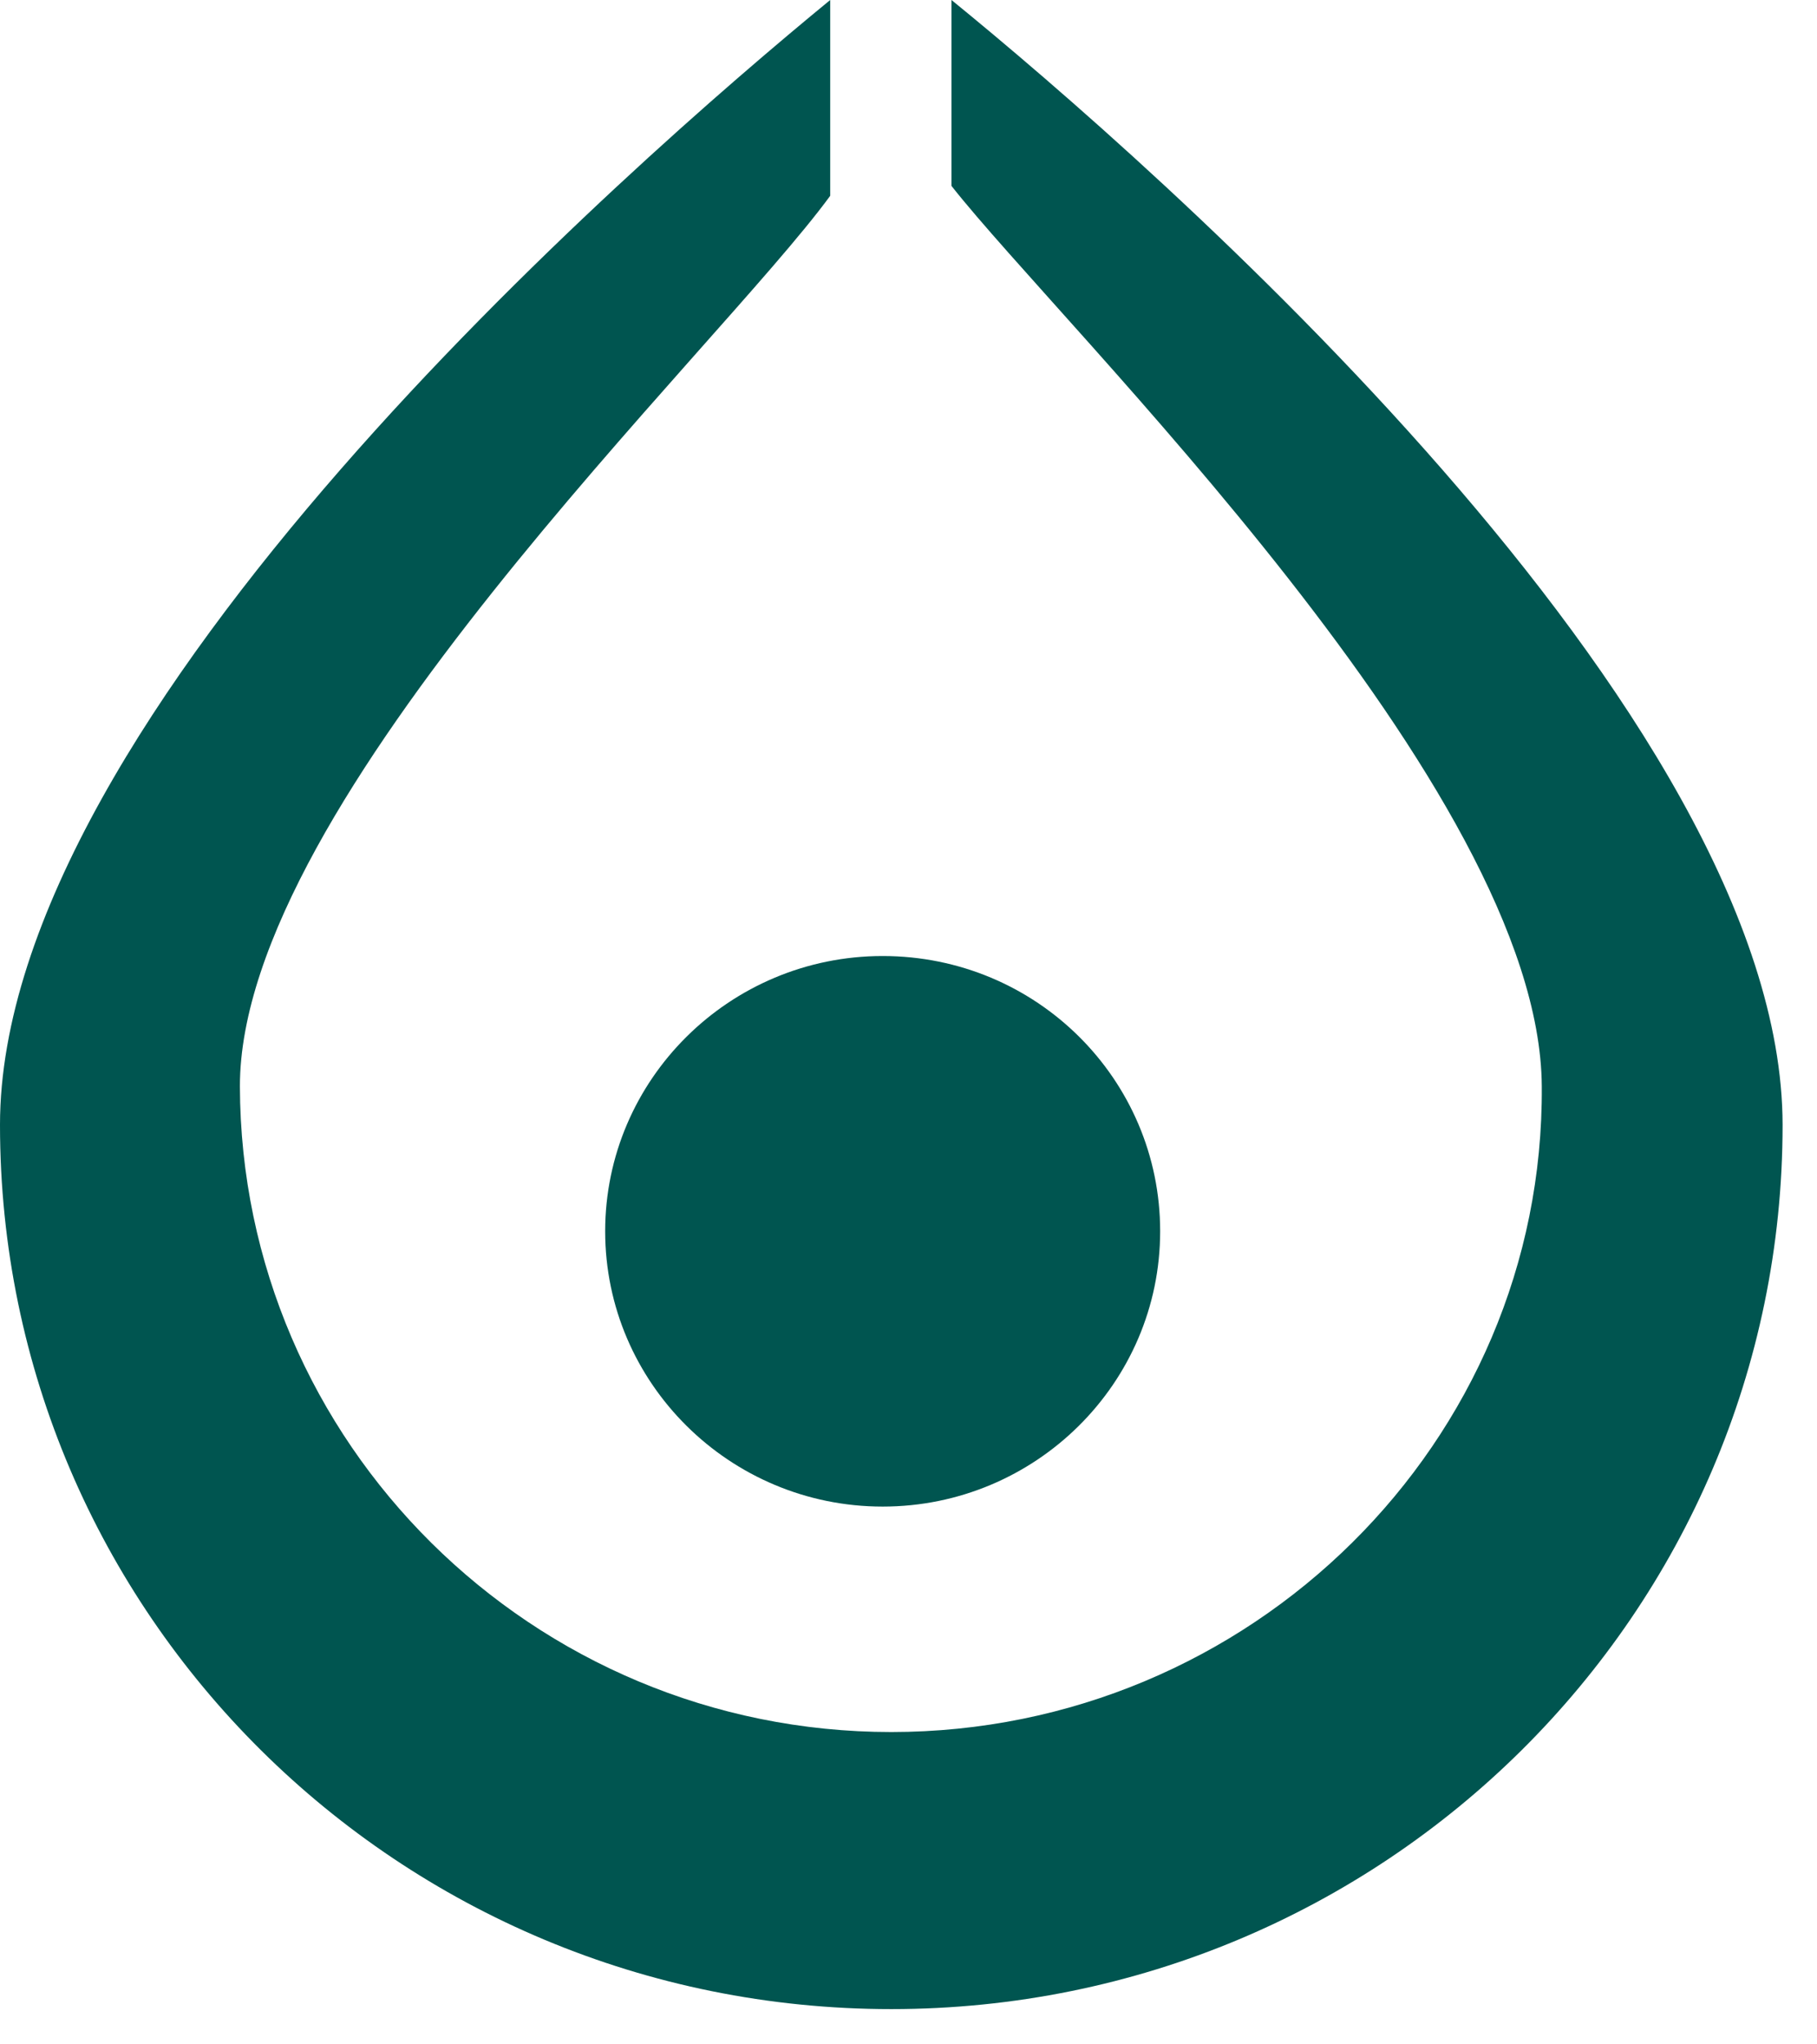
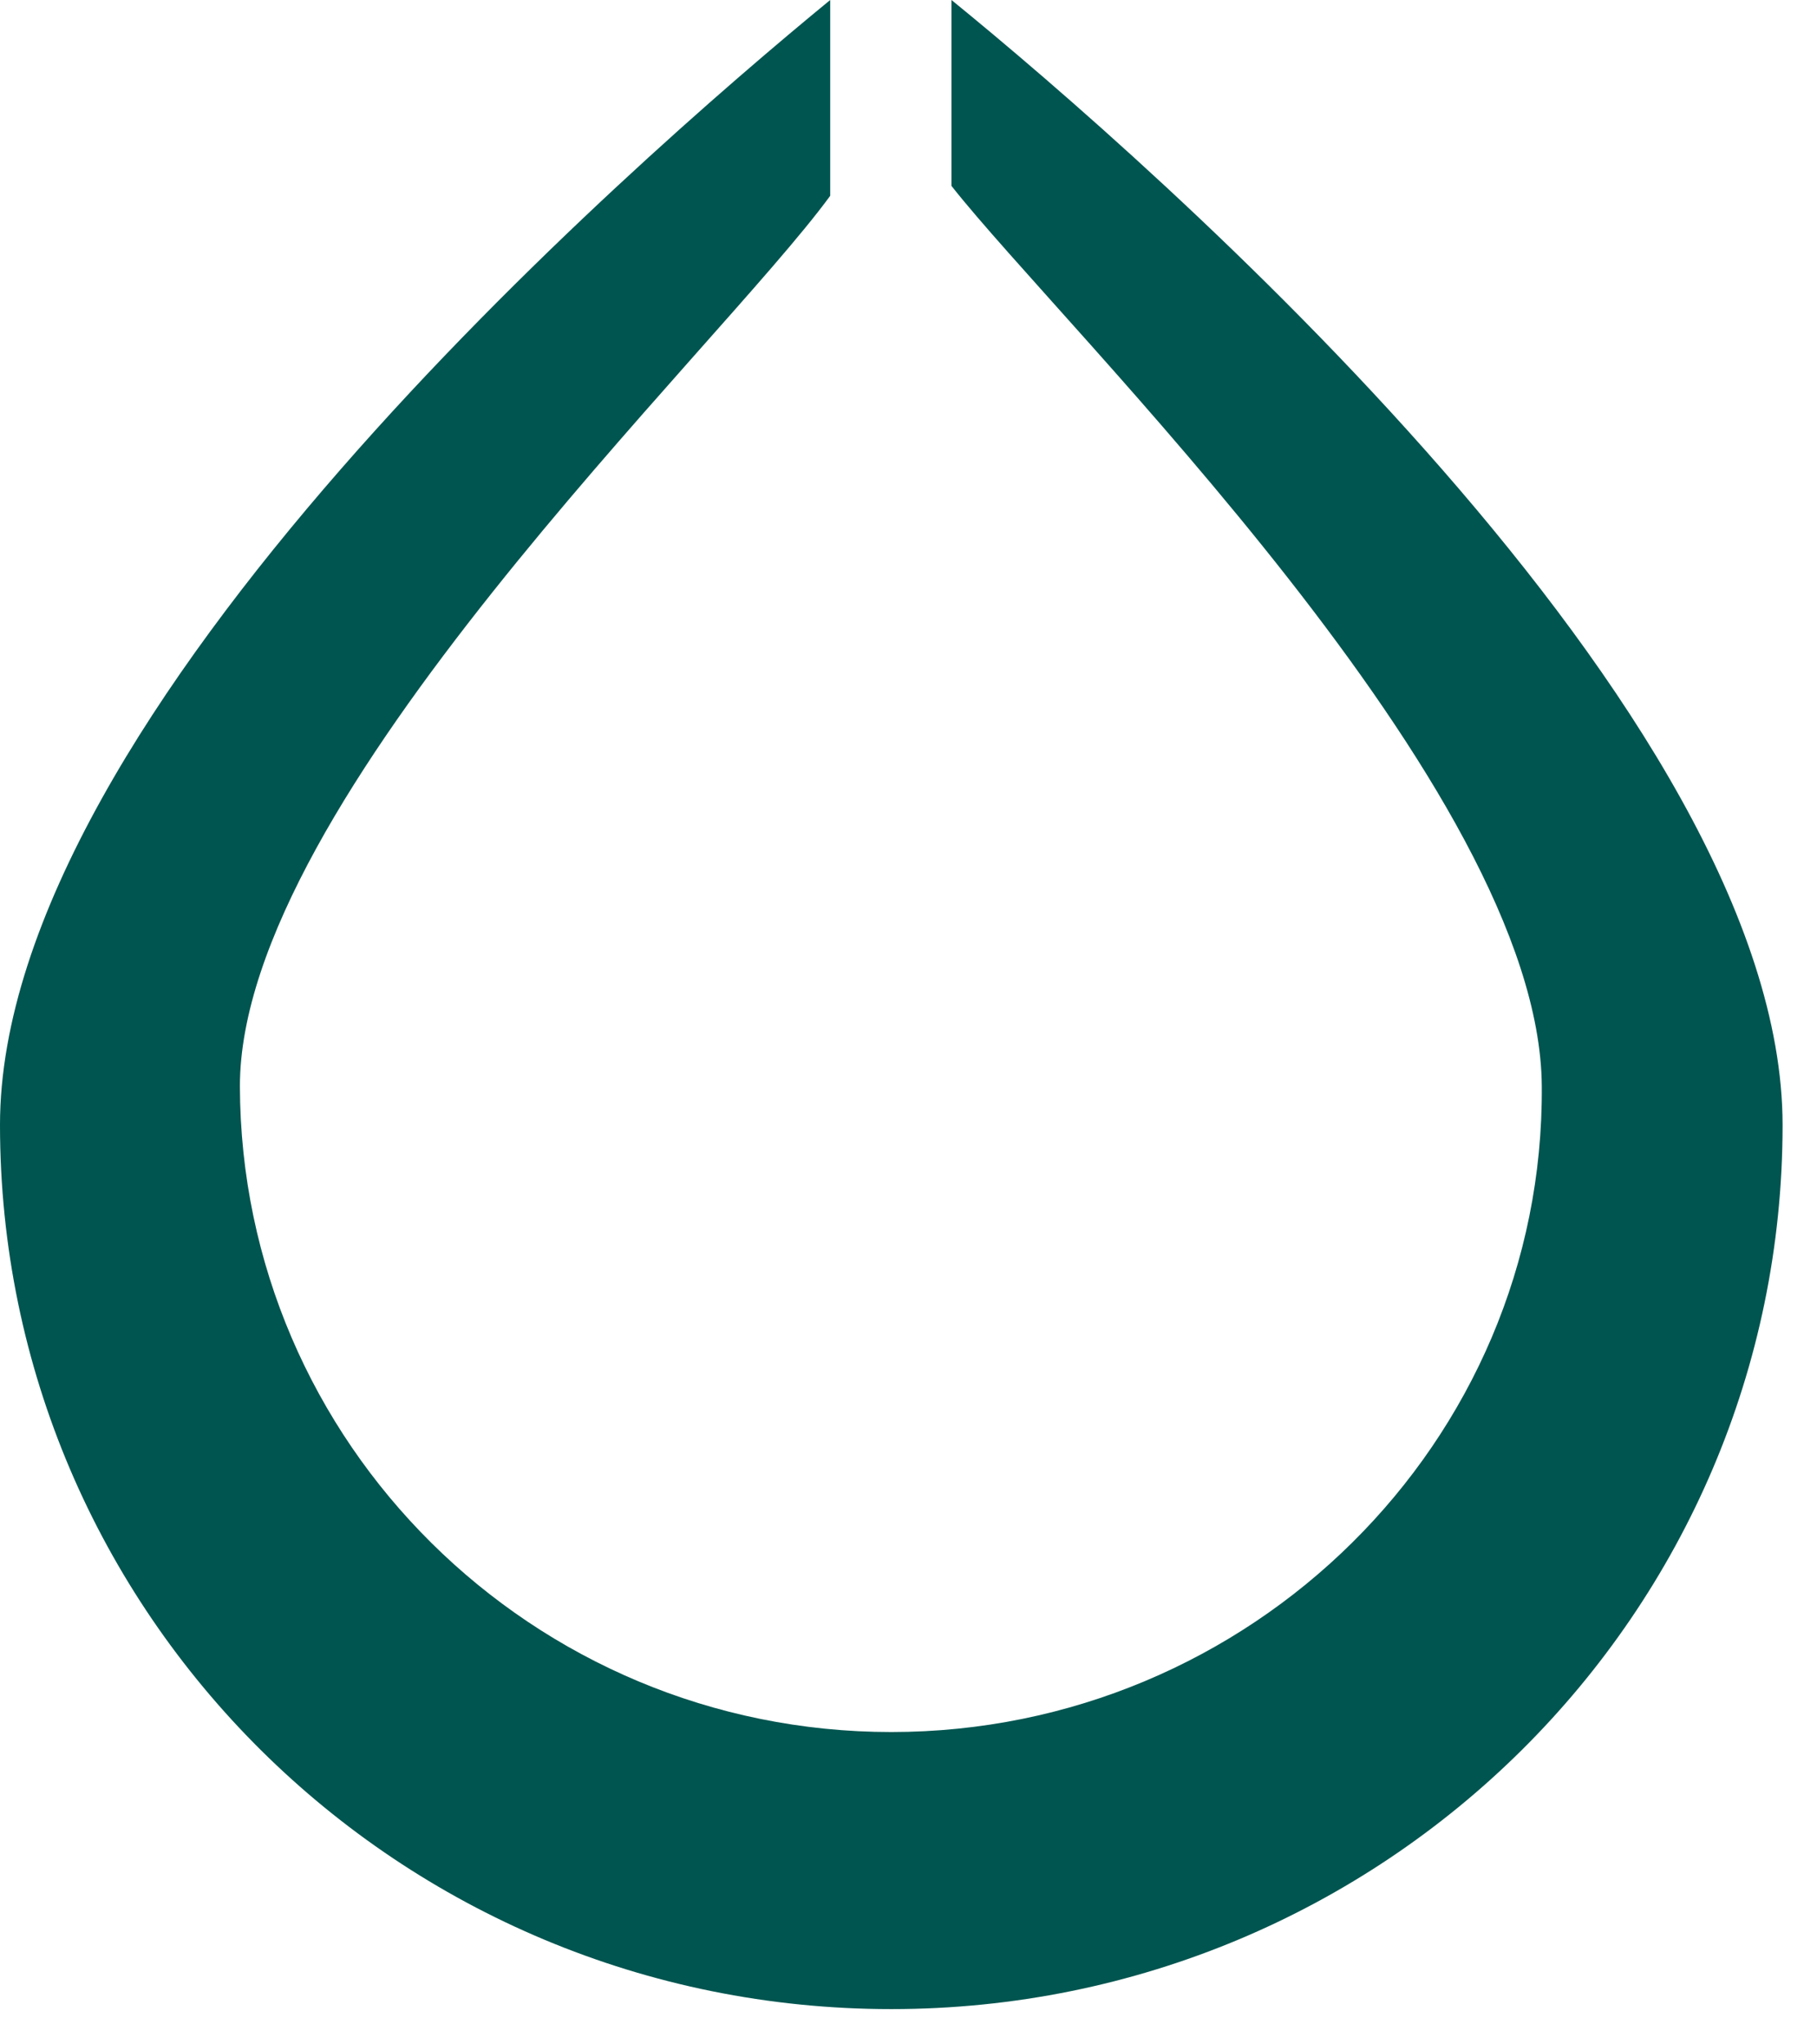
<svg xmlns="http://www.w3.org/2000/svg" fill="none" viewBox="0 0 32 36" height="36" width="32">
  <path fill="#005550" d="M16.757 0V3.274C18.742 5.796 27.121 13.894 27.153 19.128C27.2 25.399 22.019 30.5 15.697 30.5C9.375 30.5 4.241 25.407 4.225 19.128C4.225 14.099 12.628 6.176 14.621 3.448V0C11.113 2.878 0 12.573 0 19.808C0 28.412 7.023 35.379 15.697 35.379C24.37 35.379 31.394 28.412 31.394 19.808C31.386 12.557 20.281 2.87 16.757 0Z" />
-   <path fill="#005550" d="M15.545 16.835C12.851 16.835 10.658 19.009 10.658 21.682C10.658 24.355 12.851 26.53 15.545 26.53C18.24 26.53 20.432 24.355 20.432 21.682C20.432 19.009 18.256 16.835 15.545 16.835Z" />
</svg>